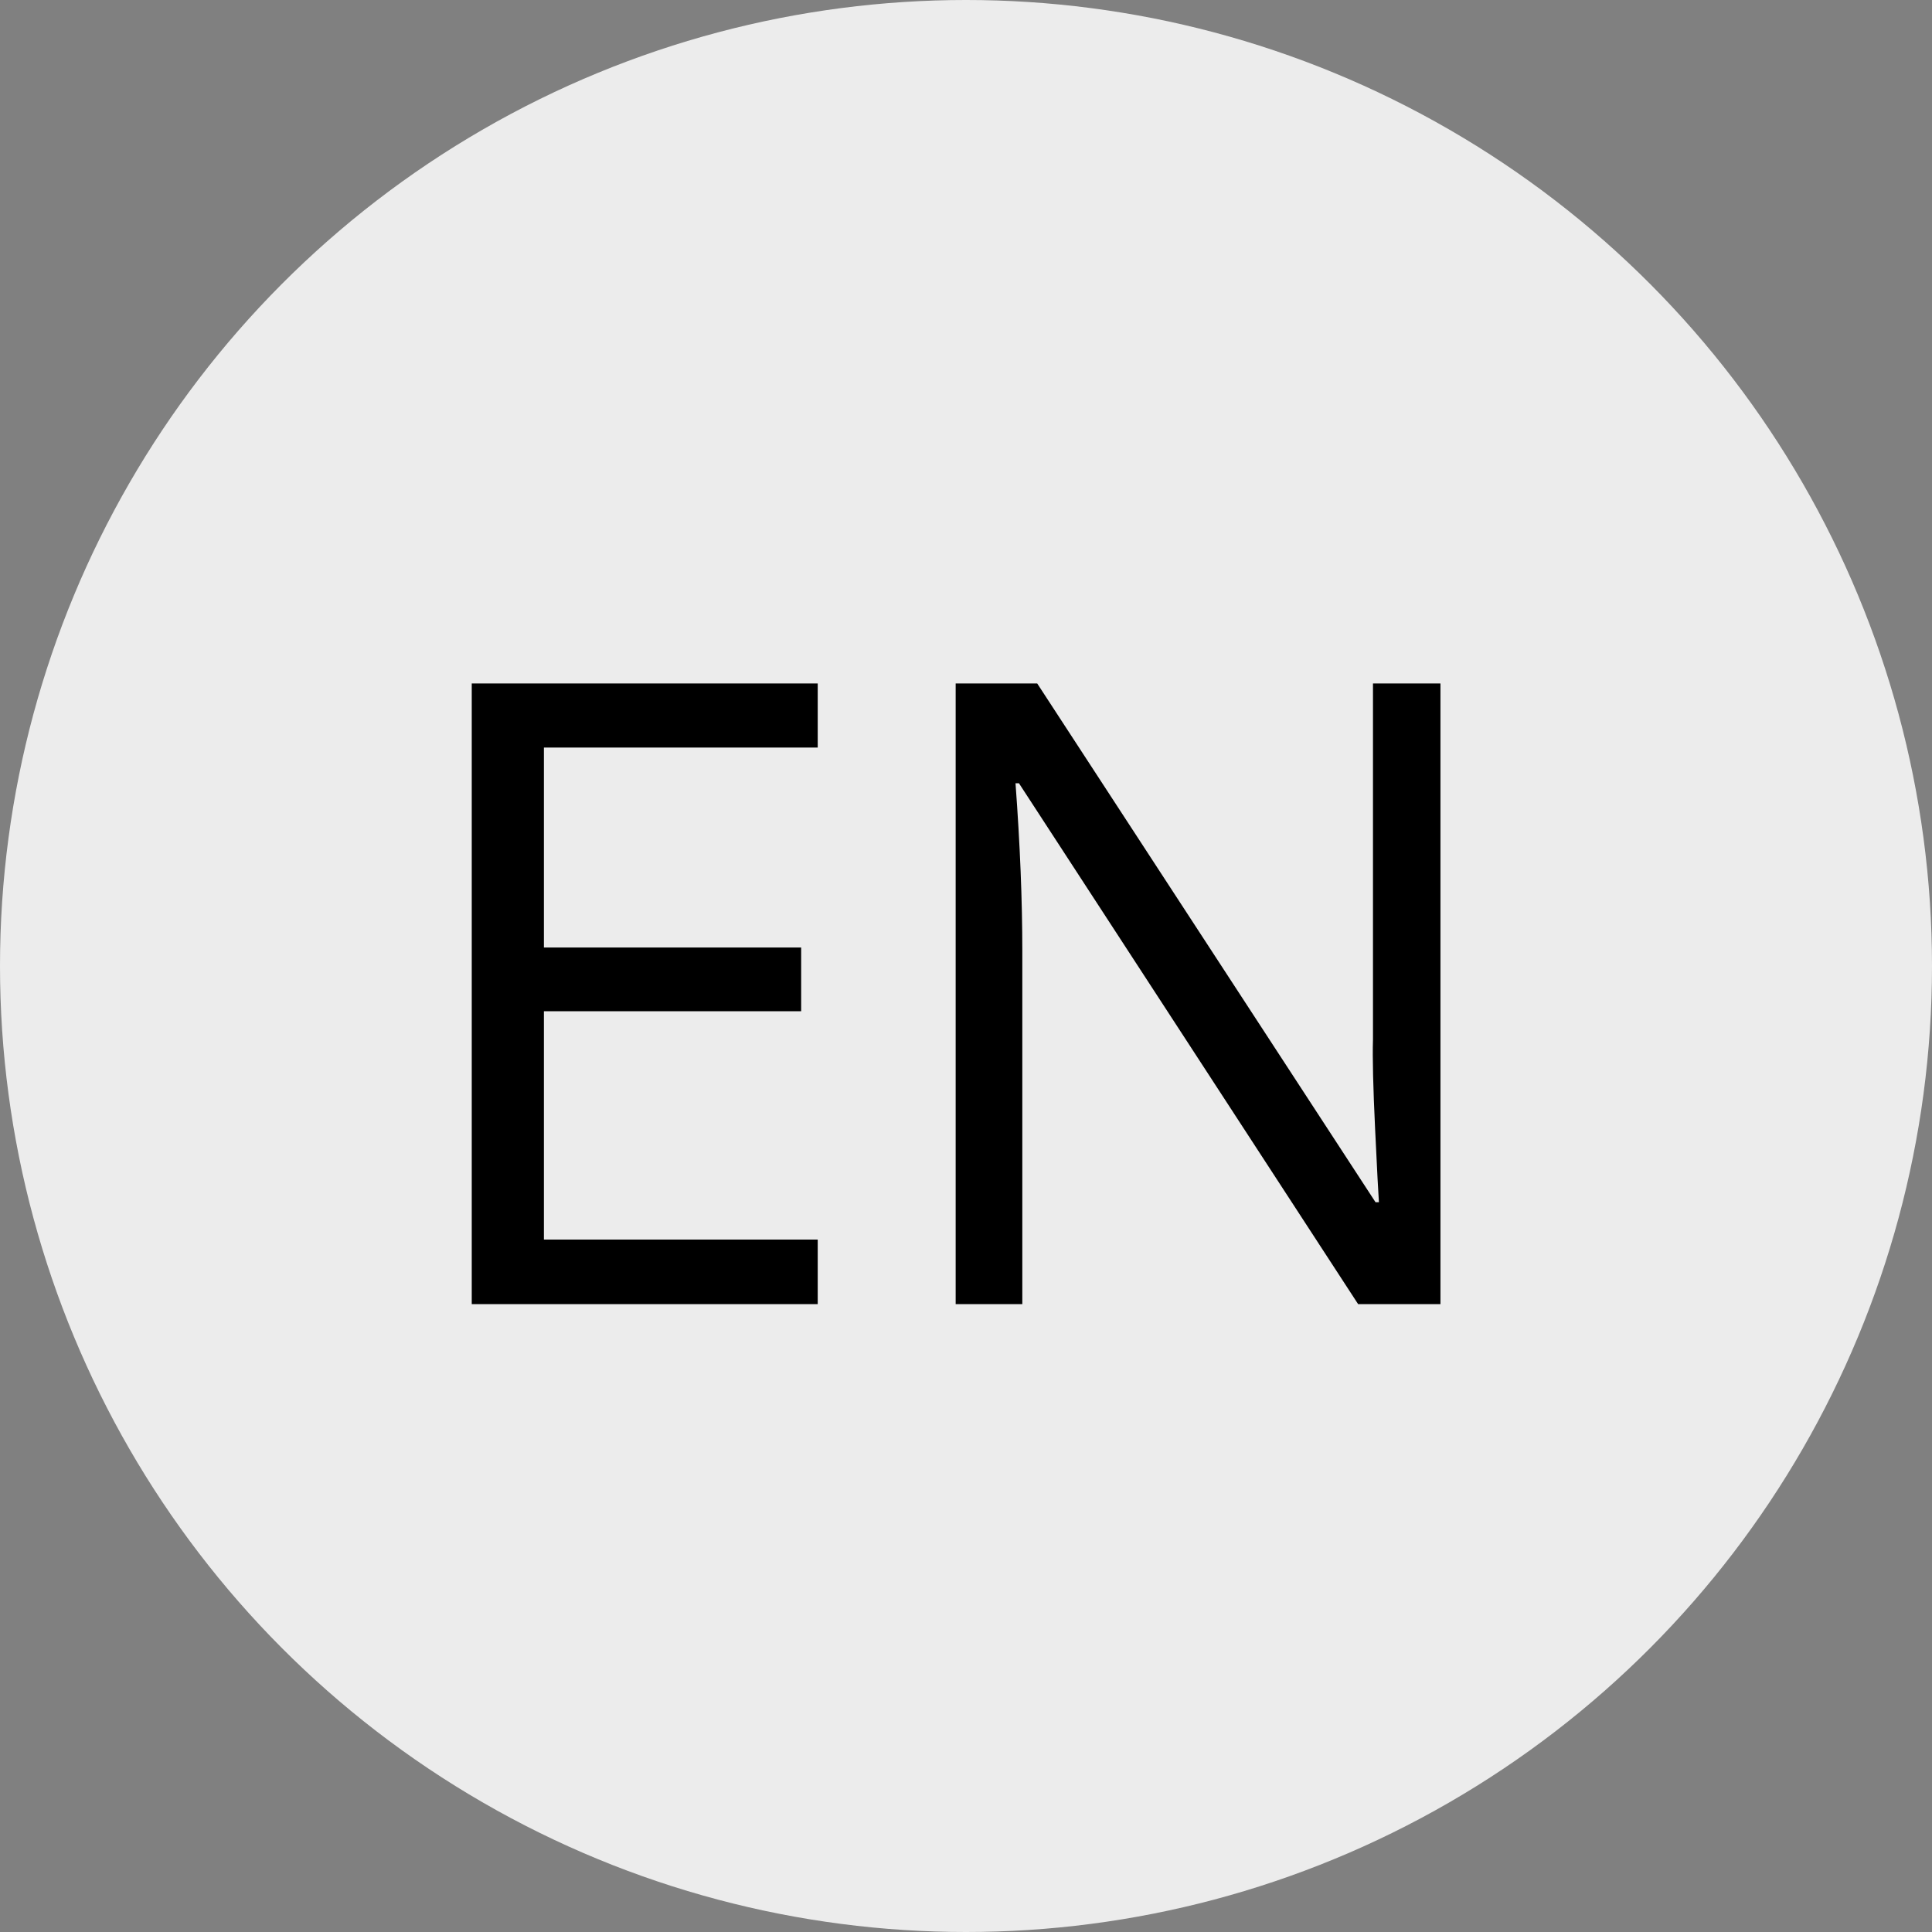
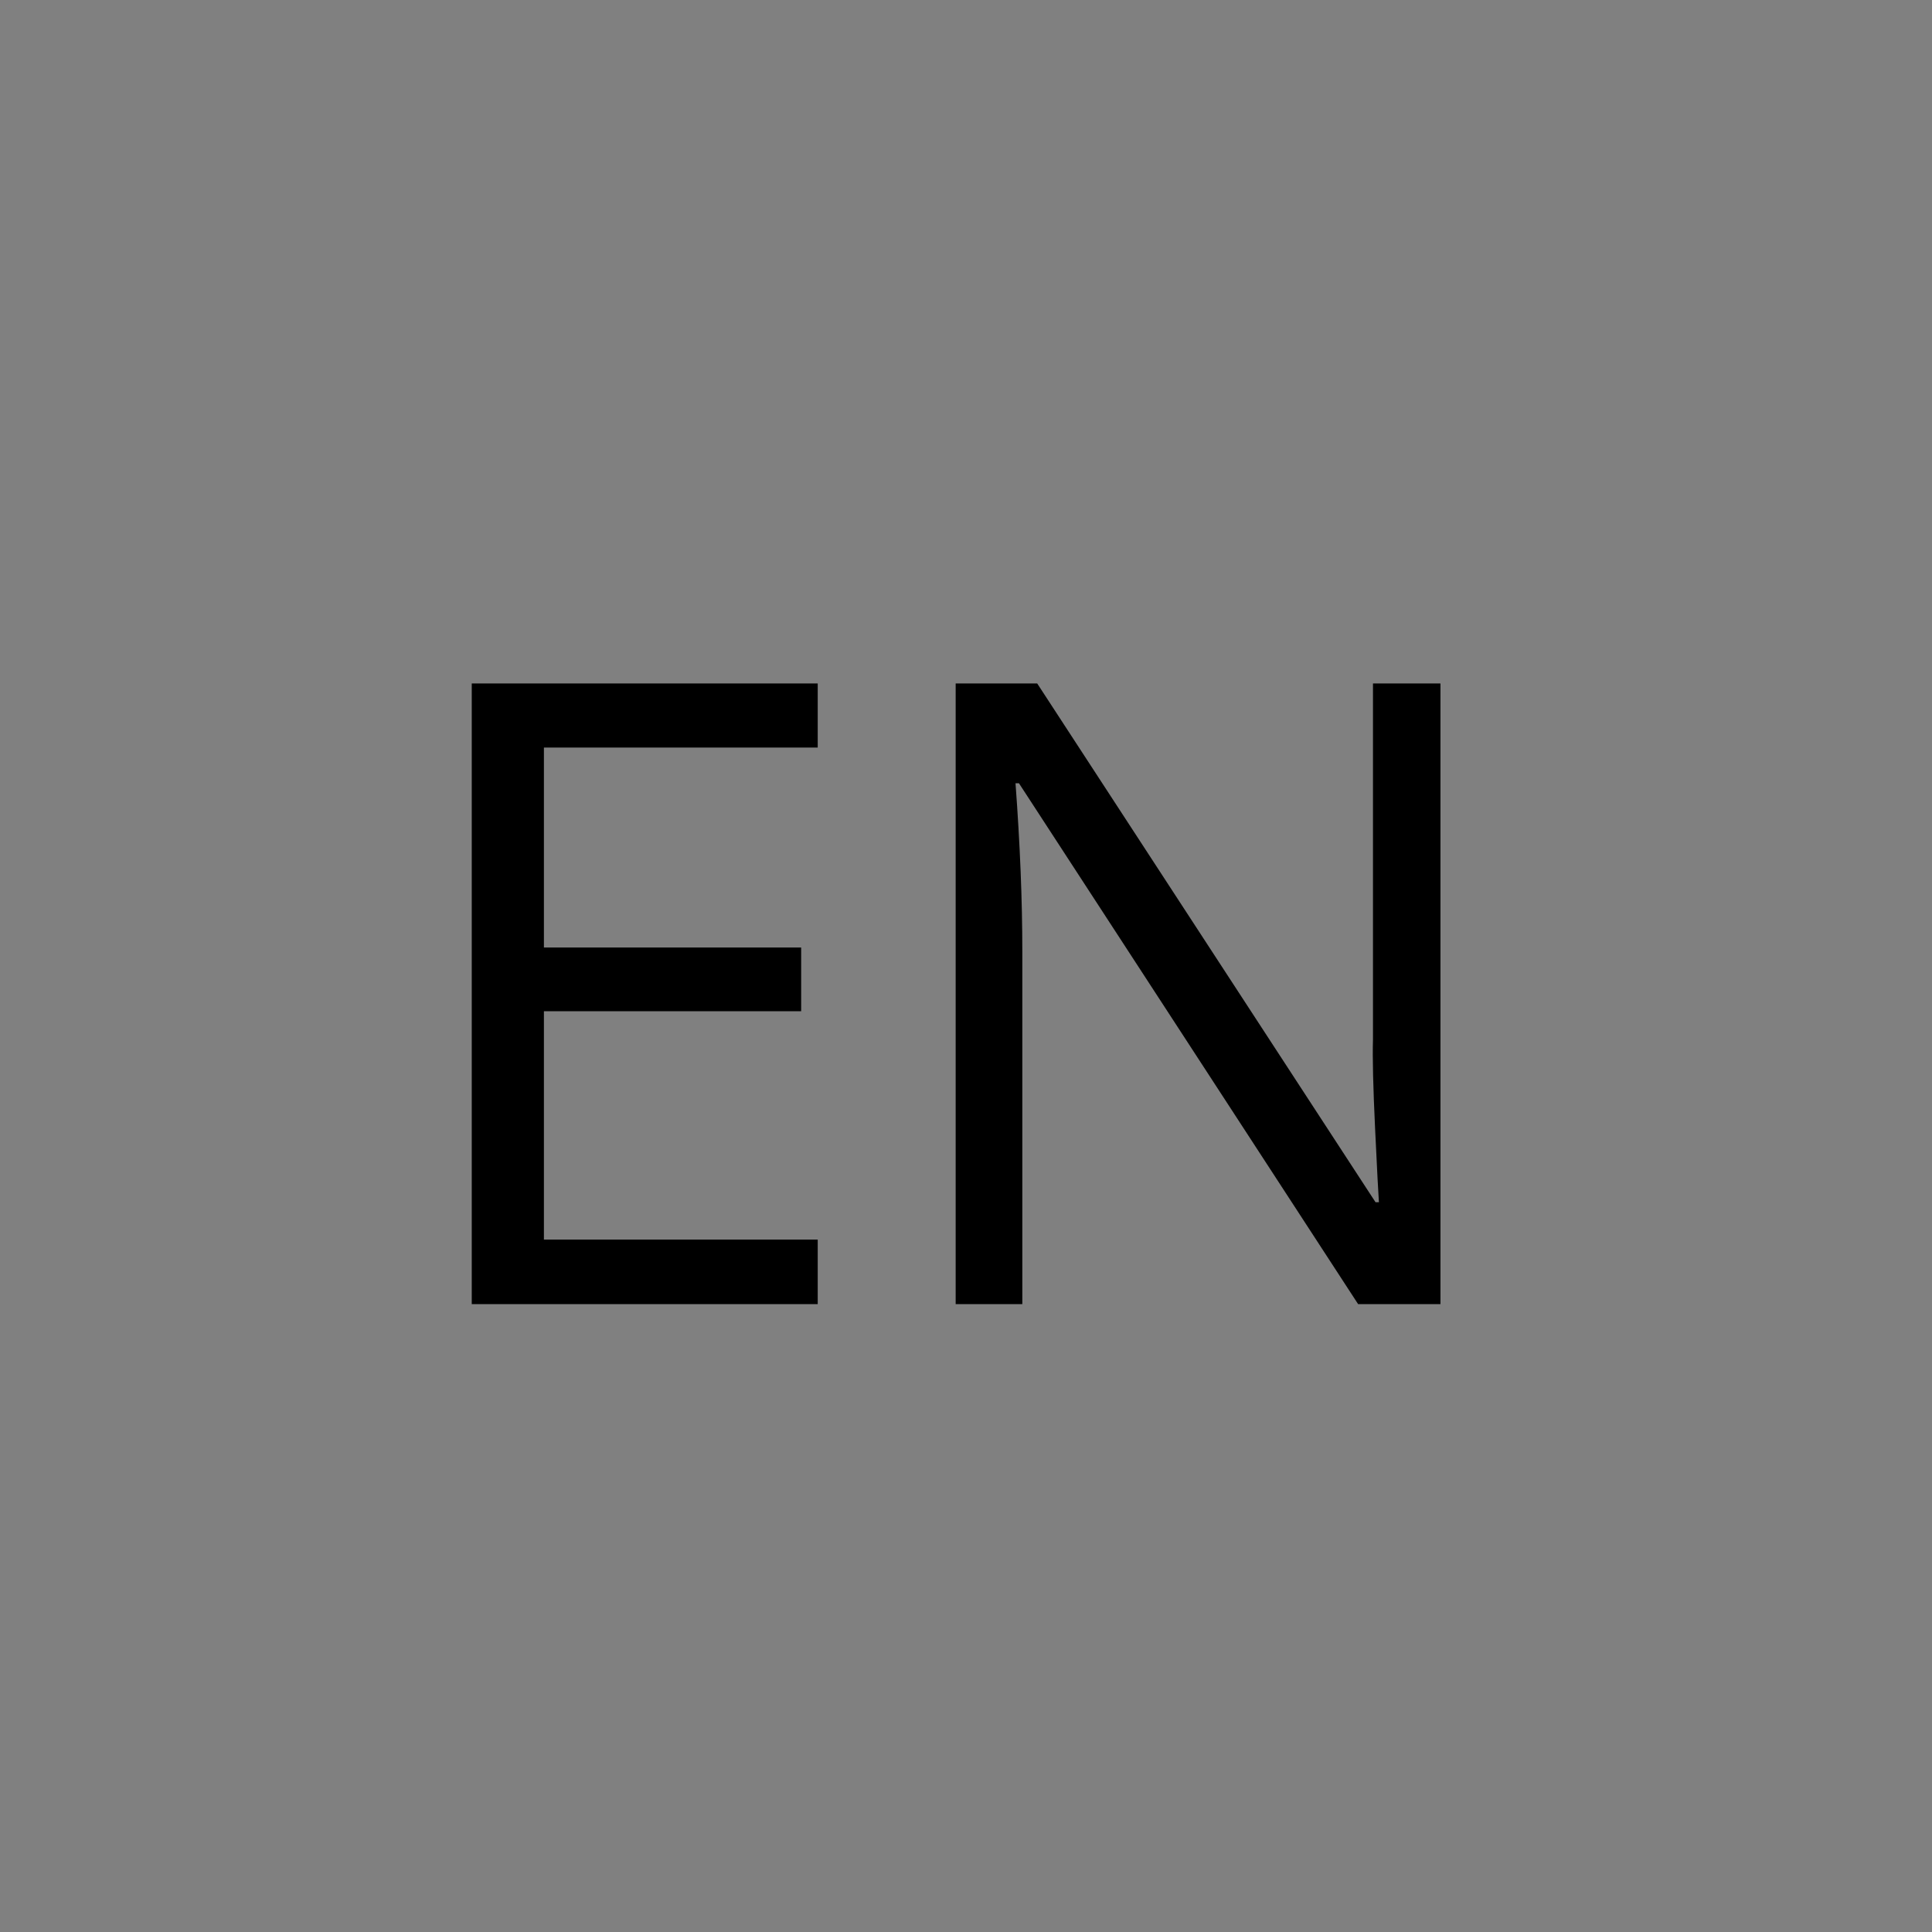
<svg xmlns="http://www.w3.org/2000/svg" width="40" height="40" viewBox="0 0 40 40" fill="none">
  <rect x="0" y="0" width="40" height="40" fill="#808080" stroke="none" />
-   <circle cx="20" cy="20" r="20" fill="#ECECEC" />
-   <path d="M16.93 27H9.767V14.15H16.93V15.477H11.261V19.617H16.587V20.936H11.261V25.664H16.93V27ZM29.823 27H28.118L21.096 16.216H21.025C21.119 17.481 21.166 18.642 21.166 19.696V27H19.786V14.15H21.474L28.479 24.891H28.549C28.537 24.732 28.511 24.226 28.47 23.37C28.429 22.509 28.414 21.894 28.426 21.524V14.15H29.823V27Z" fill="black" />
+   <path d="M16.93 27H9.767V14.15H16.93V15.477H11.261V19.617H16.587V20.936H11.261V25.664H16.93V27ZM29.823 27H28.118L21.096 16.216H21.025C21.119 17.481 21.166 18.642 21.166 19.696V27H19.786V14.15H21.474L28.479 24.891H28.549C28.537 24.732 28.511 24.226 28.47 23.37C28.429 22.509 28.414 21.894 28.426 21.524V14.15H29.823Z" fill="black" />
</svg>